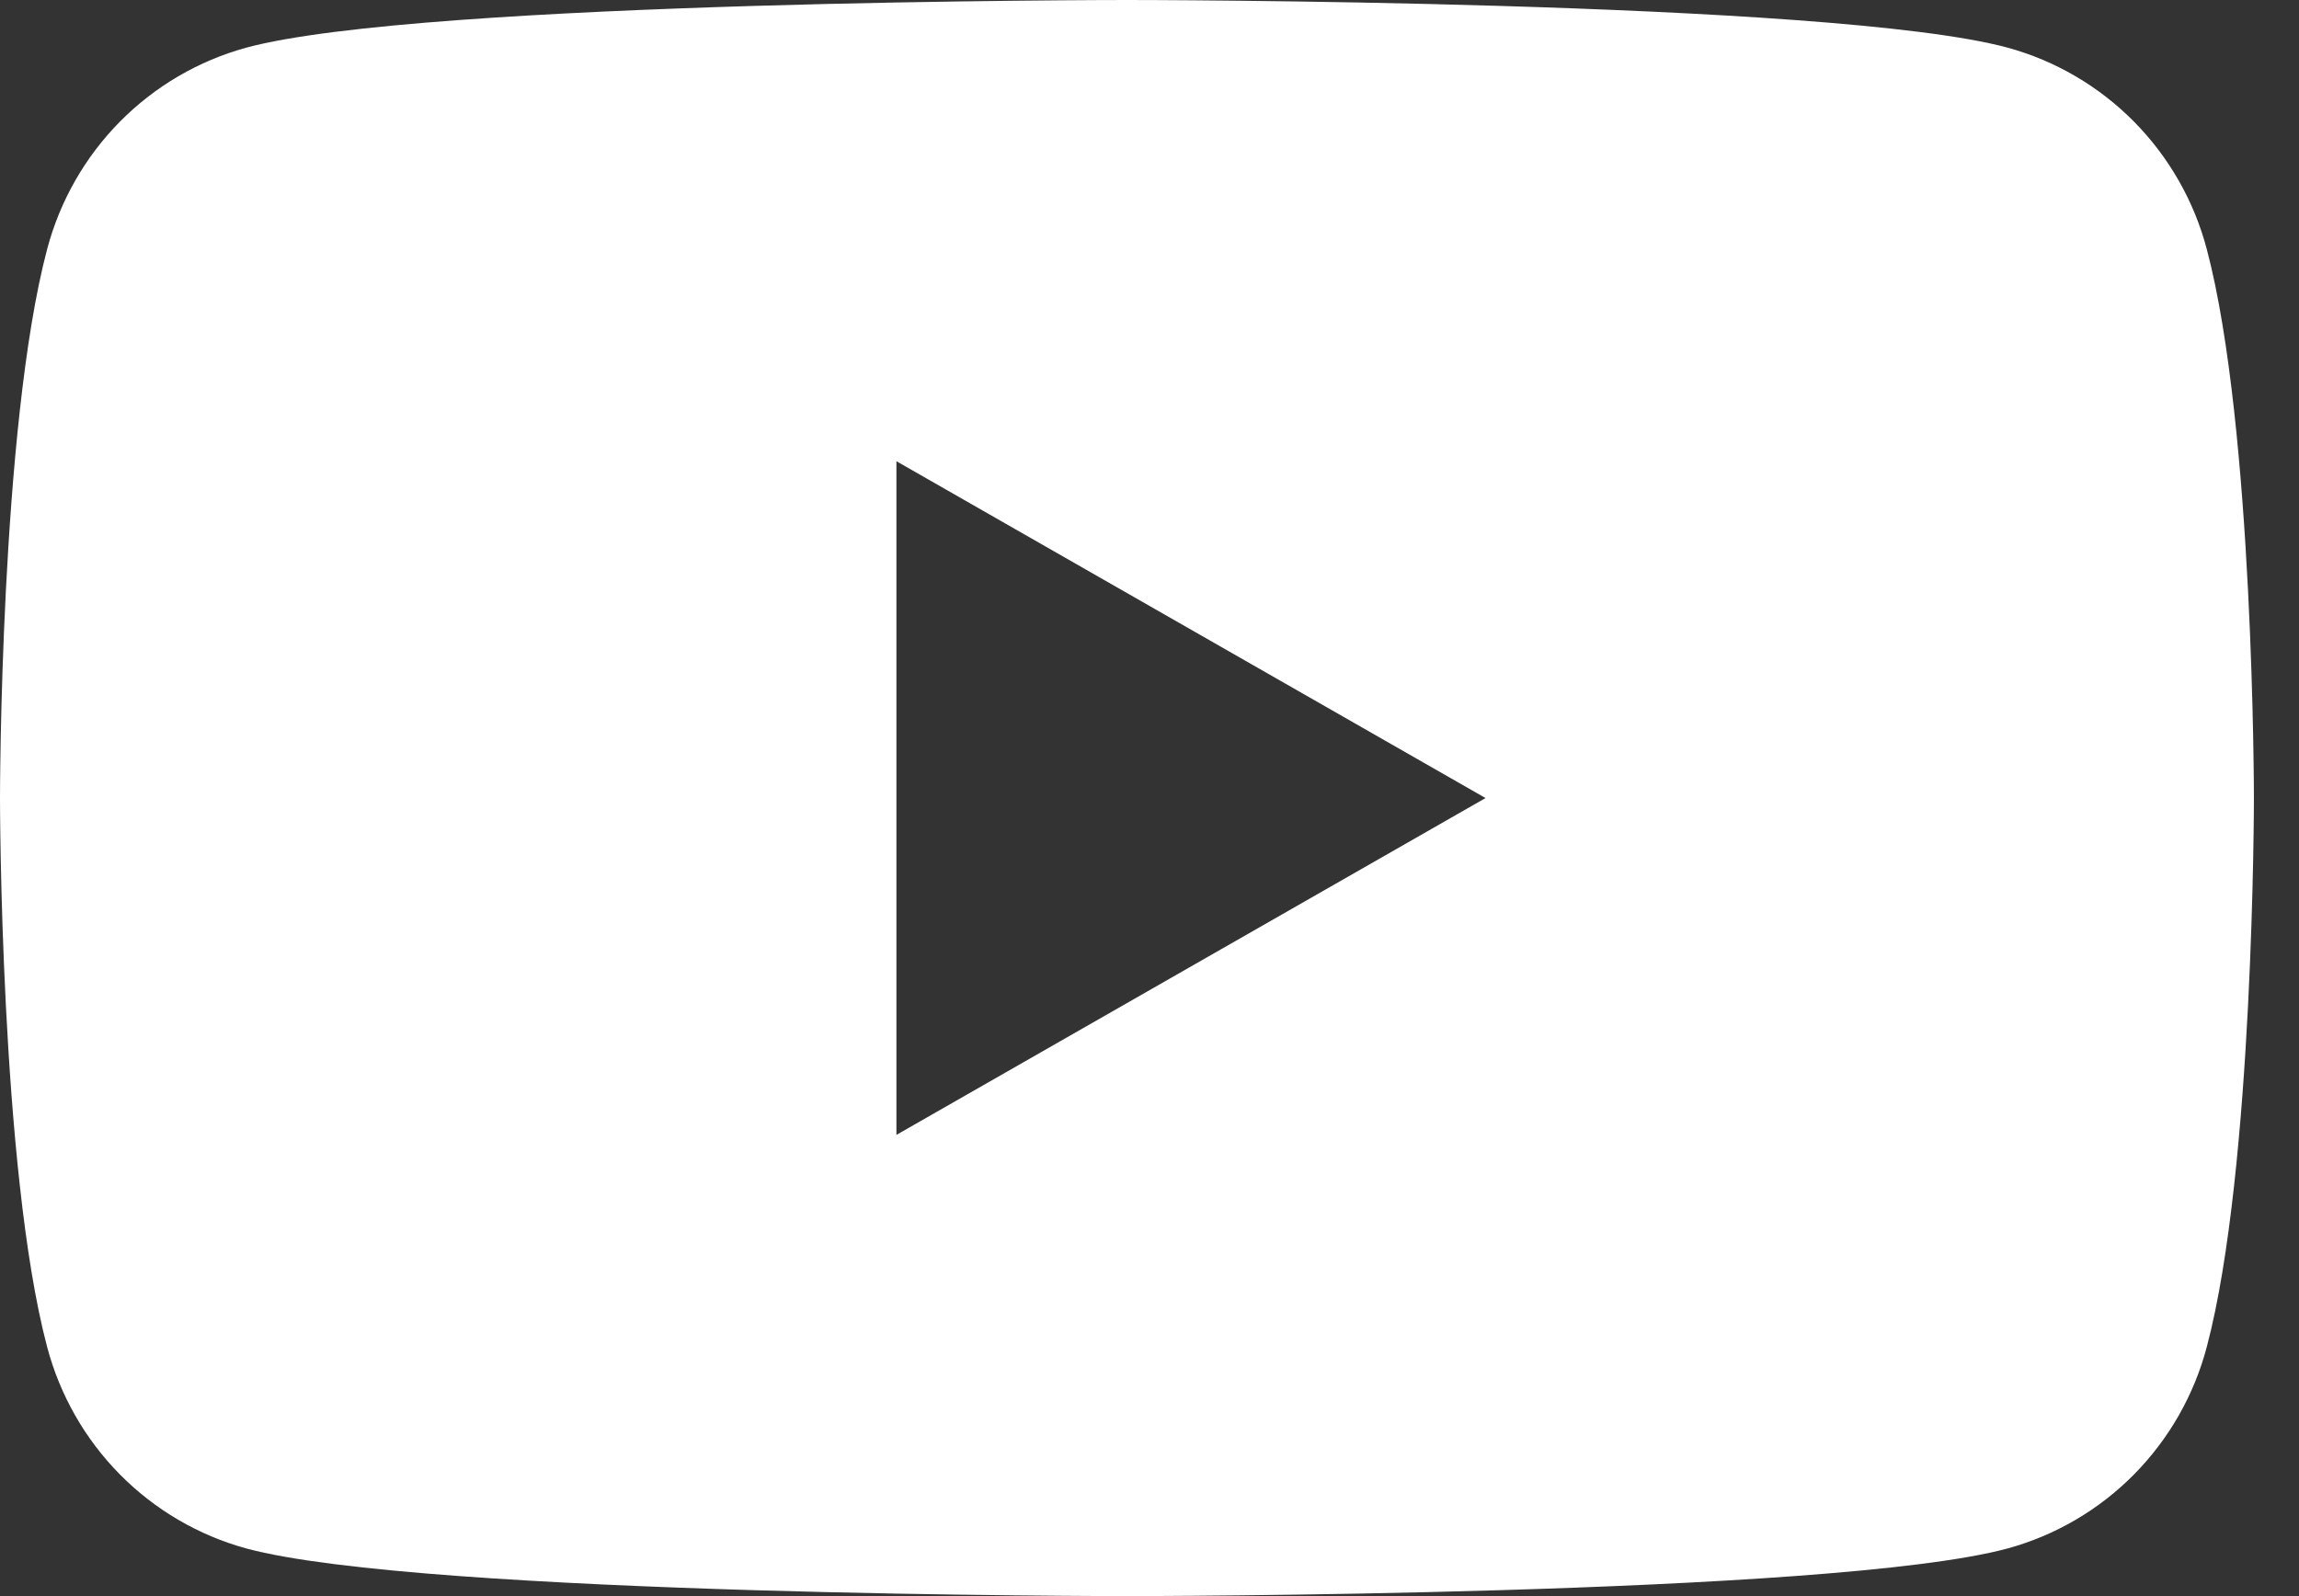
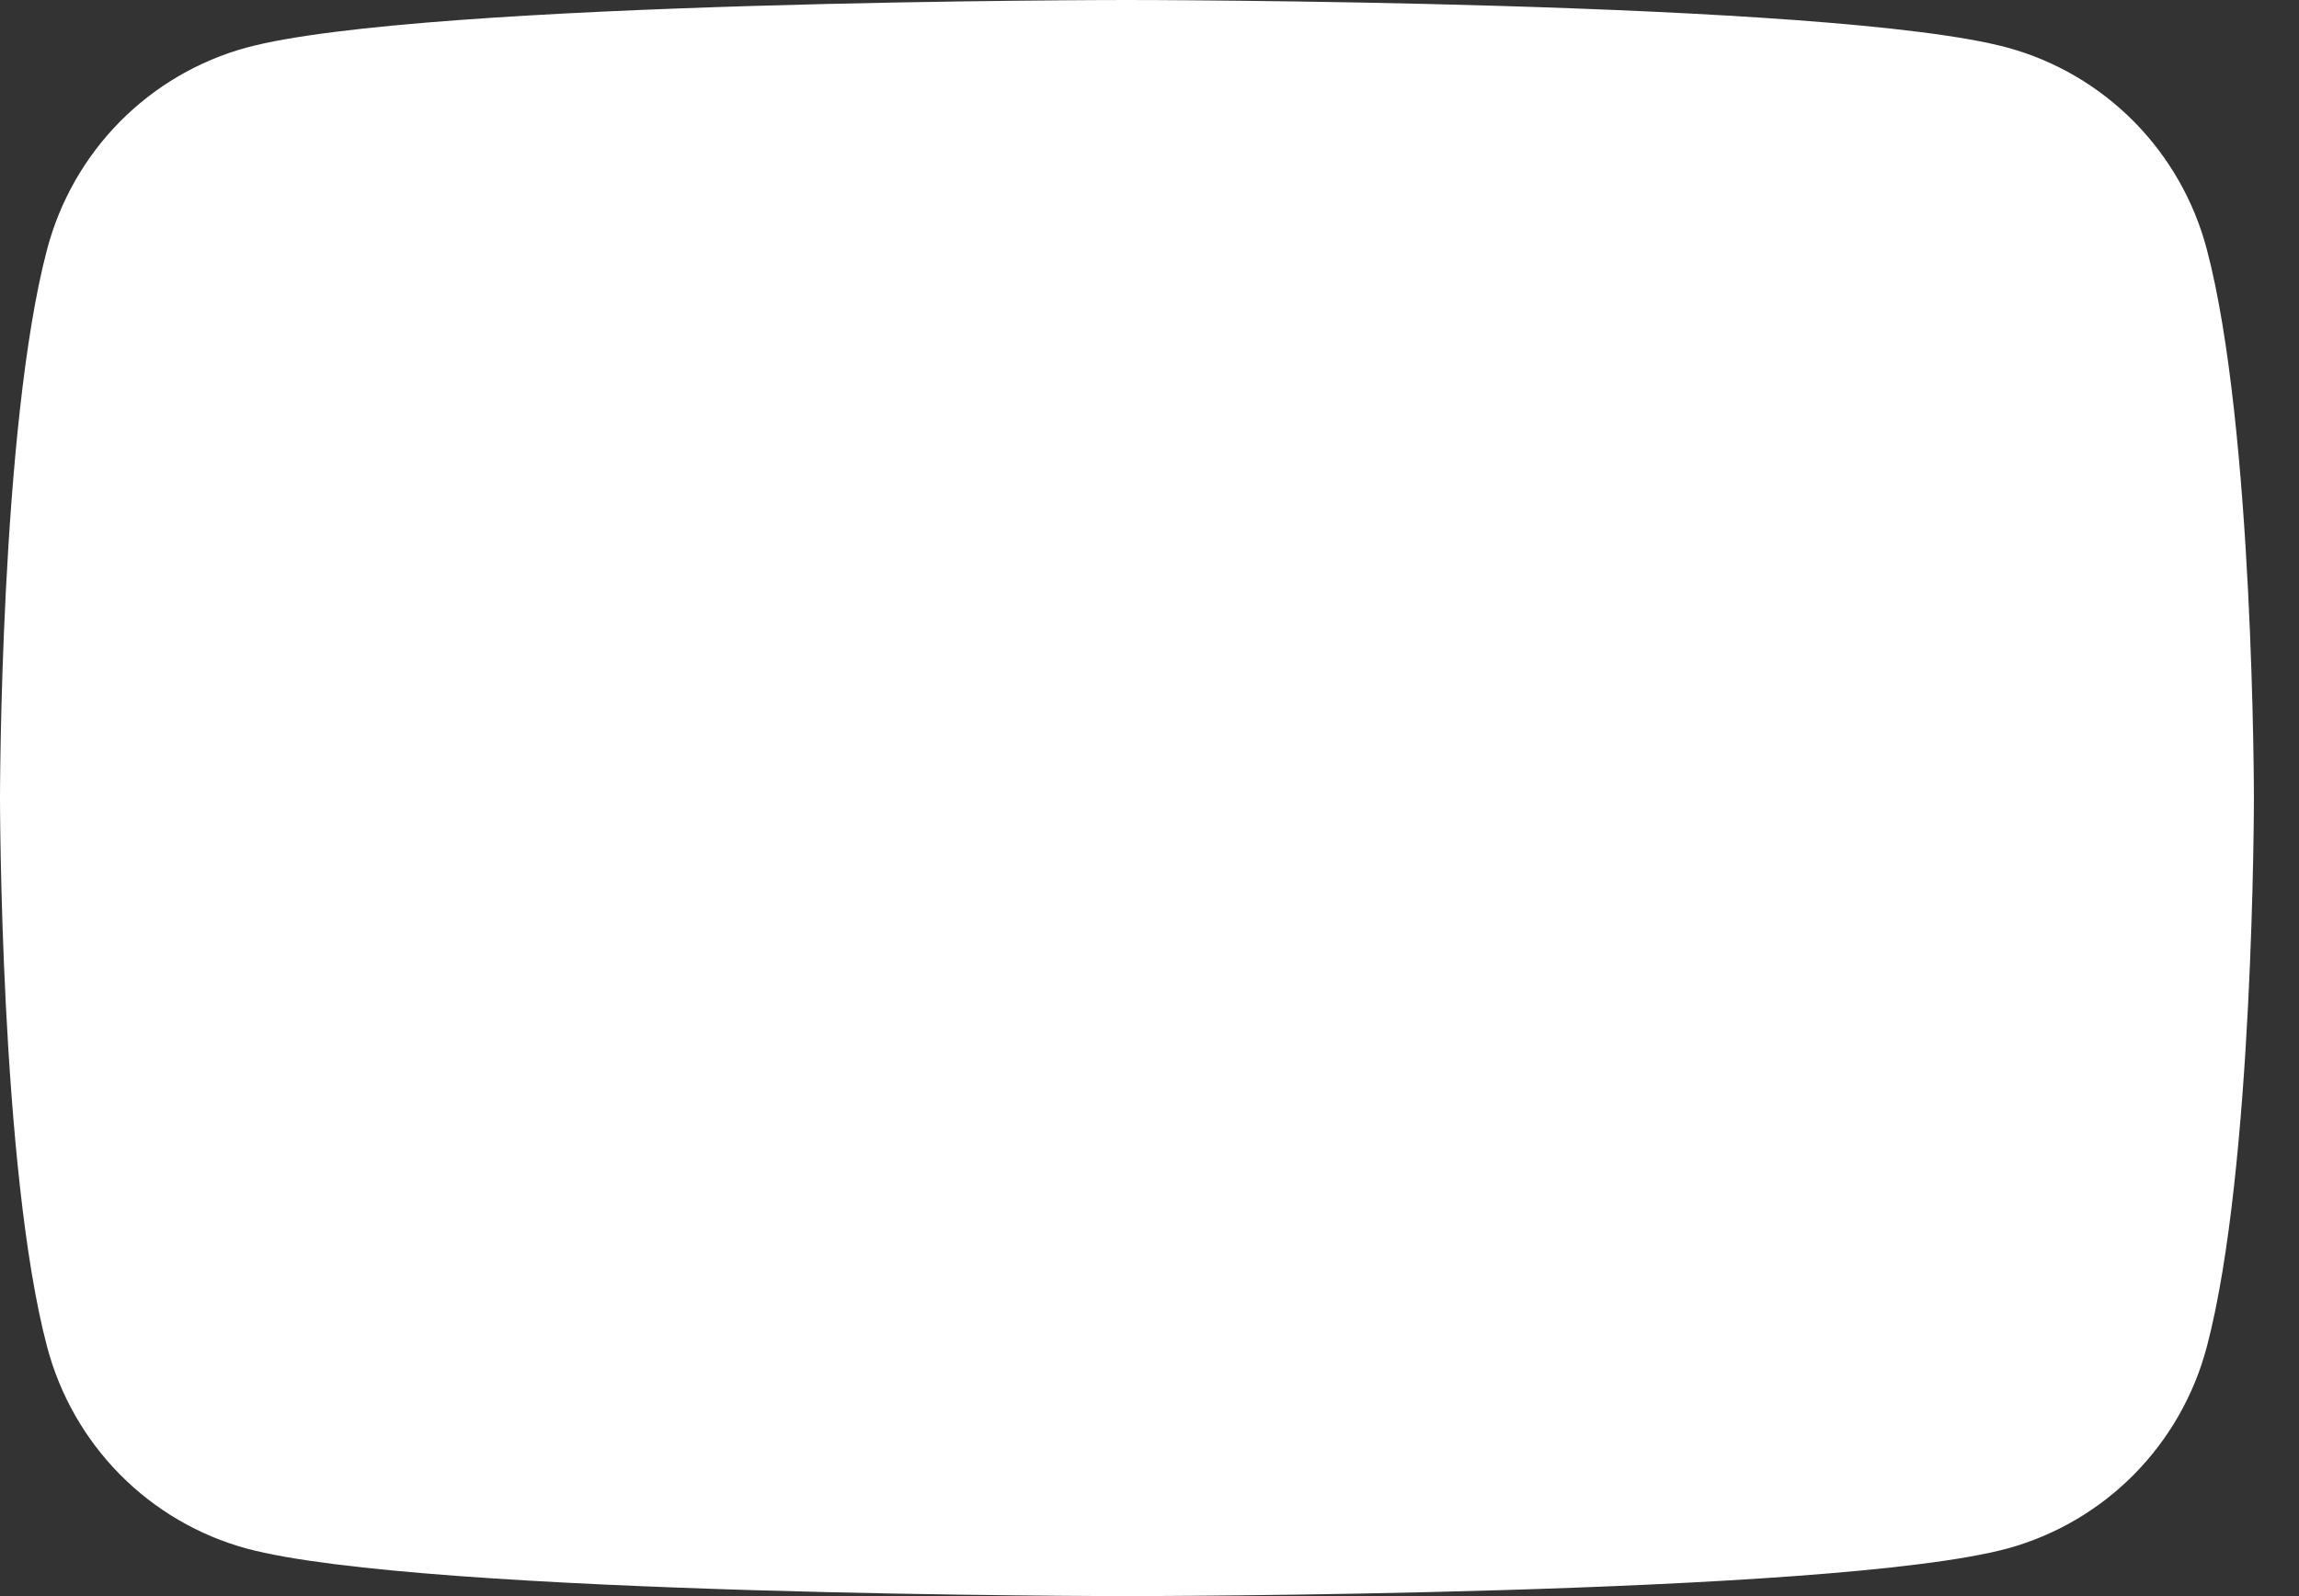
<svg xmlns="http://www.w3.org/2000/svg" width="36" height="25" viewBox="0 0 36 25" fill="none">
  <rect x="0" y="0" width="36" height="25" fill="#333333" stroke="none" />
-   <path d="M34.556 3.903C34.357 3.148 33.963 2.459 33.416 1.905C32.868 1.351 32.185 0.951 31.436 0.746C28.677 -6.24887e-07 17.647 0 17.647 0C17.647 0 6.618 -6.24887e-07 3.858 0.746C3.109 0.951 2.426 1.351 1.878 1.905C1.331 2.459 0.938 3.148 0.738 3.903C-1.48215e-06 6.69 0 12.5 0 12.5C0 12.5 -1.48215e-06 18.311 0.738 21.097C0.938 21.852 1.331 22.541 1.878 23.095C2.426 23.649 3.109 24.049 3.858 24.254C6.618 25 17.647 25 17.647 25C17.647 25 28.677 25 31.436 24.254C32.185 24.049 32.868 23.649 33.416 23.095C33.963 22.541 34.357 21.852 34.556 21.097C35.294 18.311 35.294 12.5 35.294 12.5C35.294 12.5 35.294 6.69 34.556 3.903ZM14.037 17.776V7.224L23.262 12.5L14.037 17.776Z" fill="white" />
+   <path d="M34.556 3.903C34.357 3.148 33.963 2.459 33.416 1.905C32.868 1.351 32.185 0.951 31.436 0.746C28.677 -6.24887e-07 17.647 0 17.647 0C17.647 0 6.618 -6.24887e-07 3.858 0.746C3.109 0.951 2.426 1.351 1.878 1.905C1.331 2.459 0.938 3.148 0.738 3.903C-1.48215e-06 6.69 0 12.5 0 12.5C0 12.5 -1.48215e-06 18.311 0.738 21.097C0.938 21.852 1.331 22.541 1.878 23.095C2.426 23.649 3.109 24.049 3.858 24.254C6.618 25 17.647 25 17.647 25C17.647 25 28.677 25 31.436 24.254C32.185 24.049 32.868 23.649 33.416 23.095C33.963 22.541 34.357 21.852 34.556 21.097C35.294 18.311 35.294 12.5 35.294 12.5C35.294 12.5 35.294 6.69 34.556 3.903ZM14.037 17.776V7.224L14.037 17.776Z" fill="white" />
</svg>